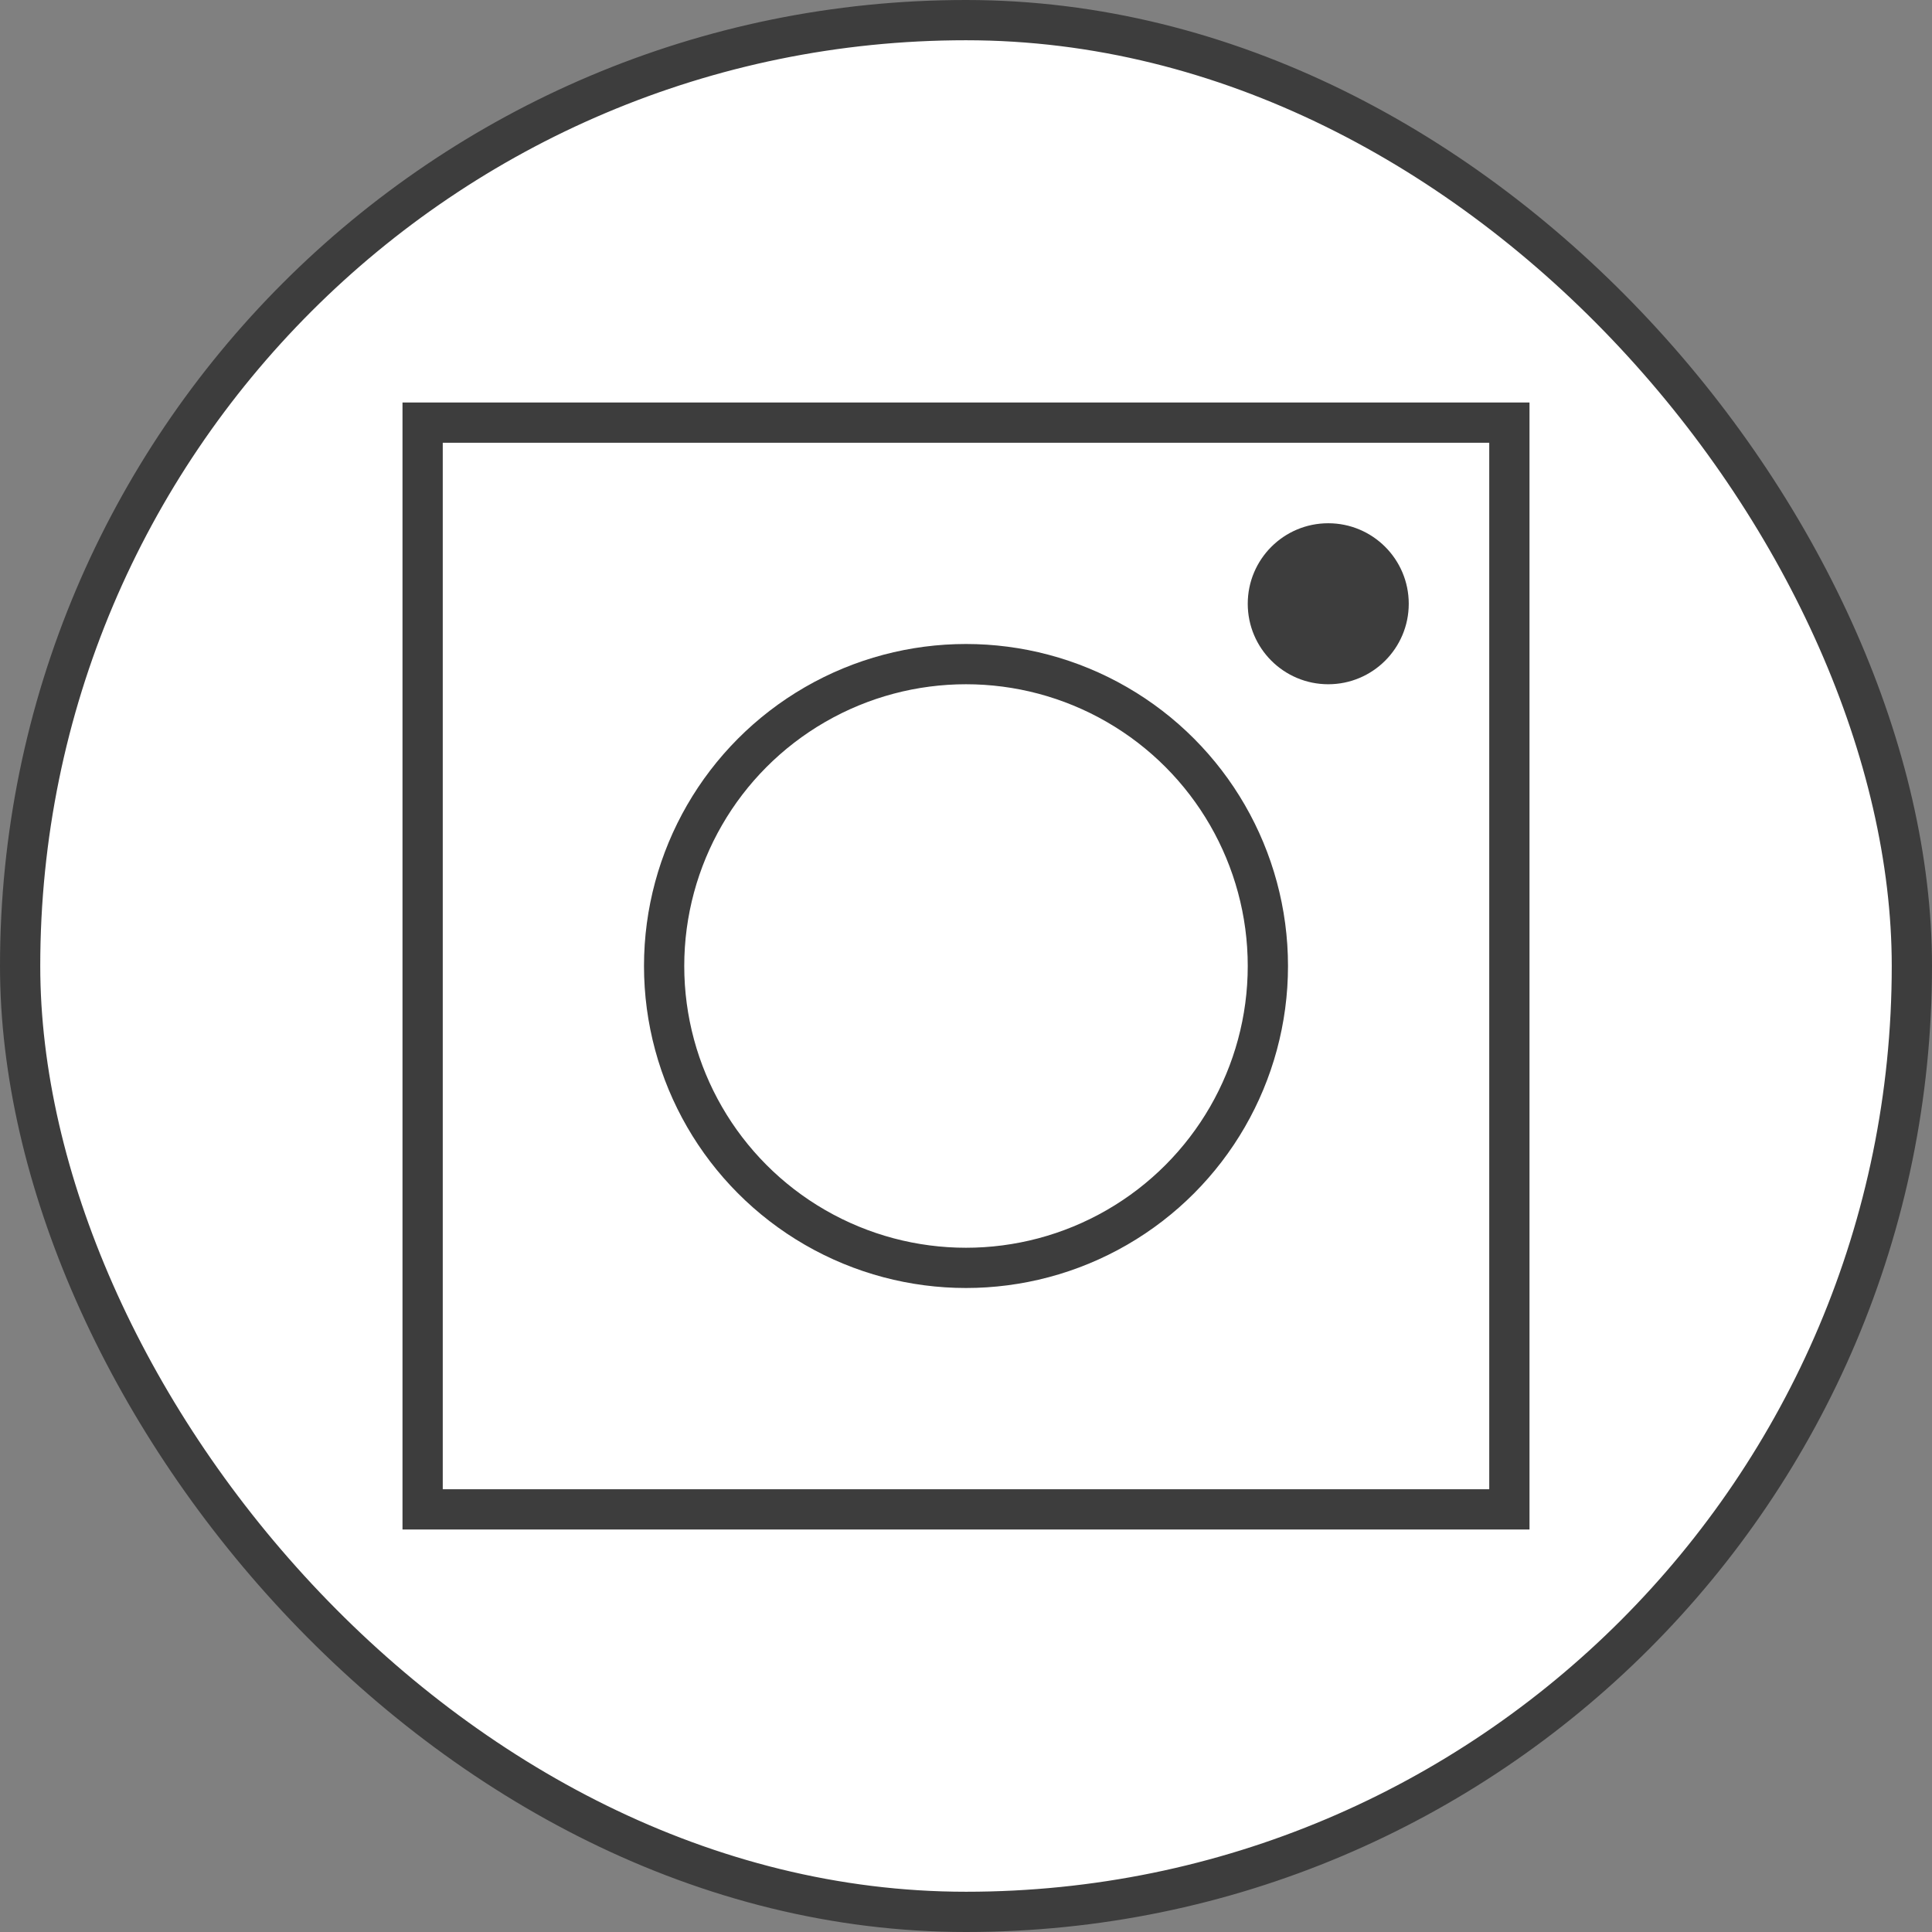
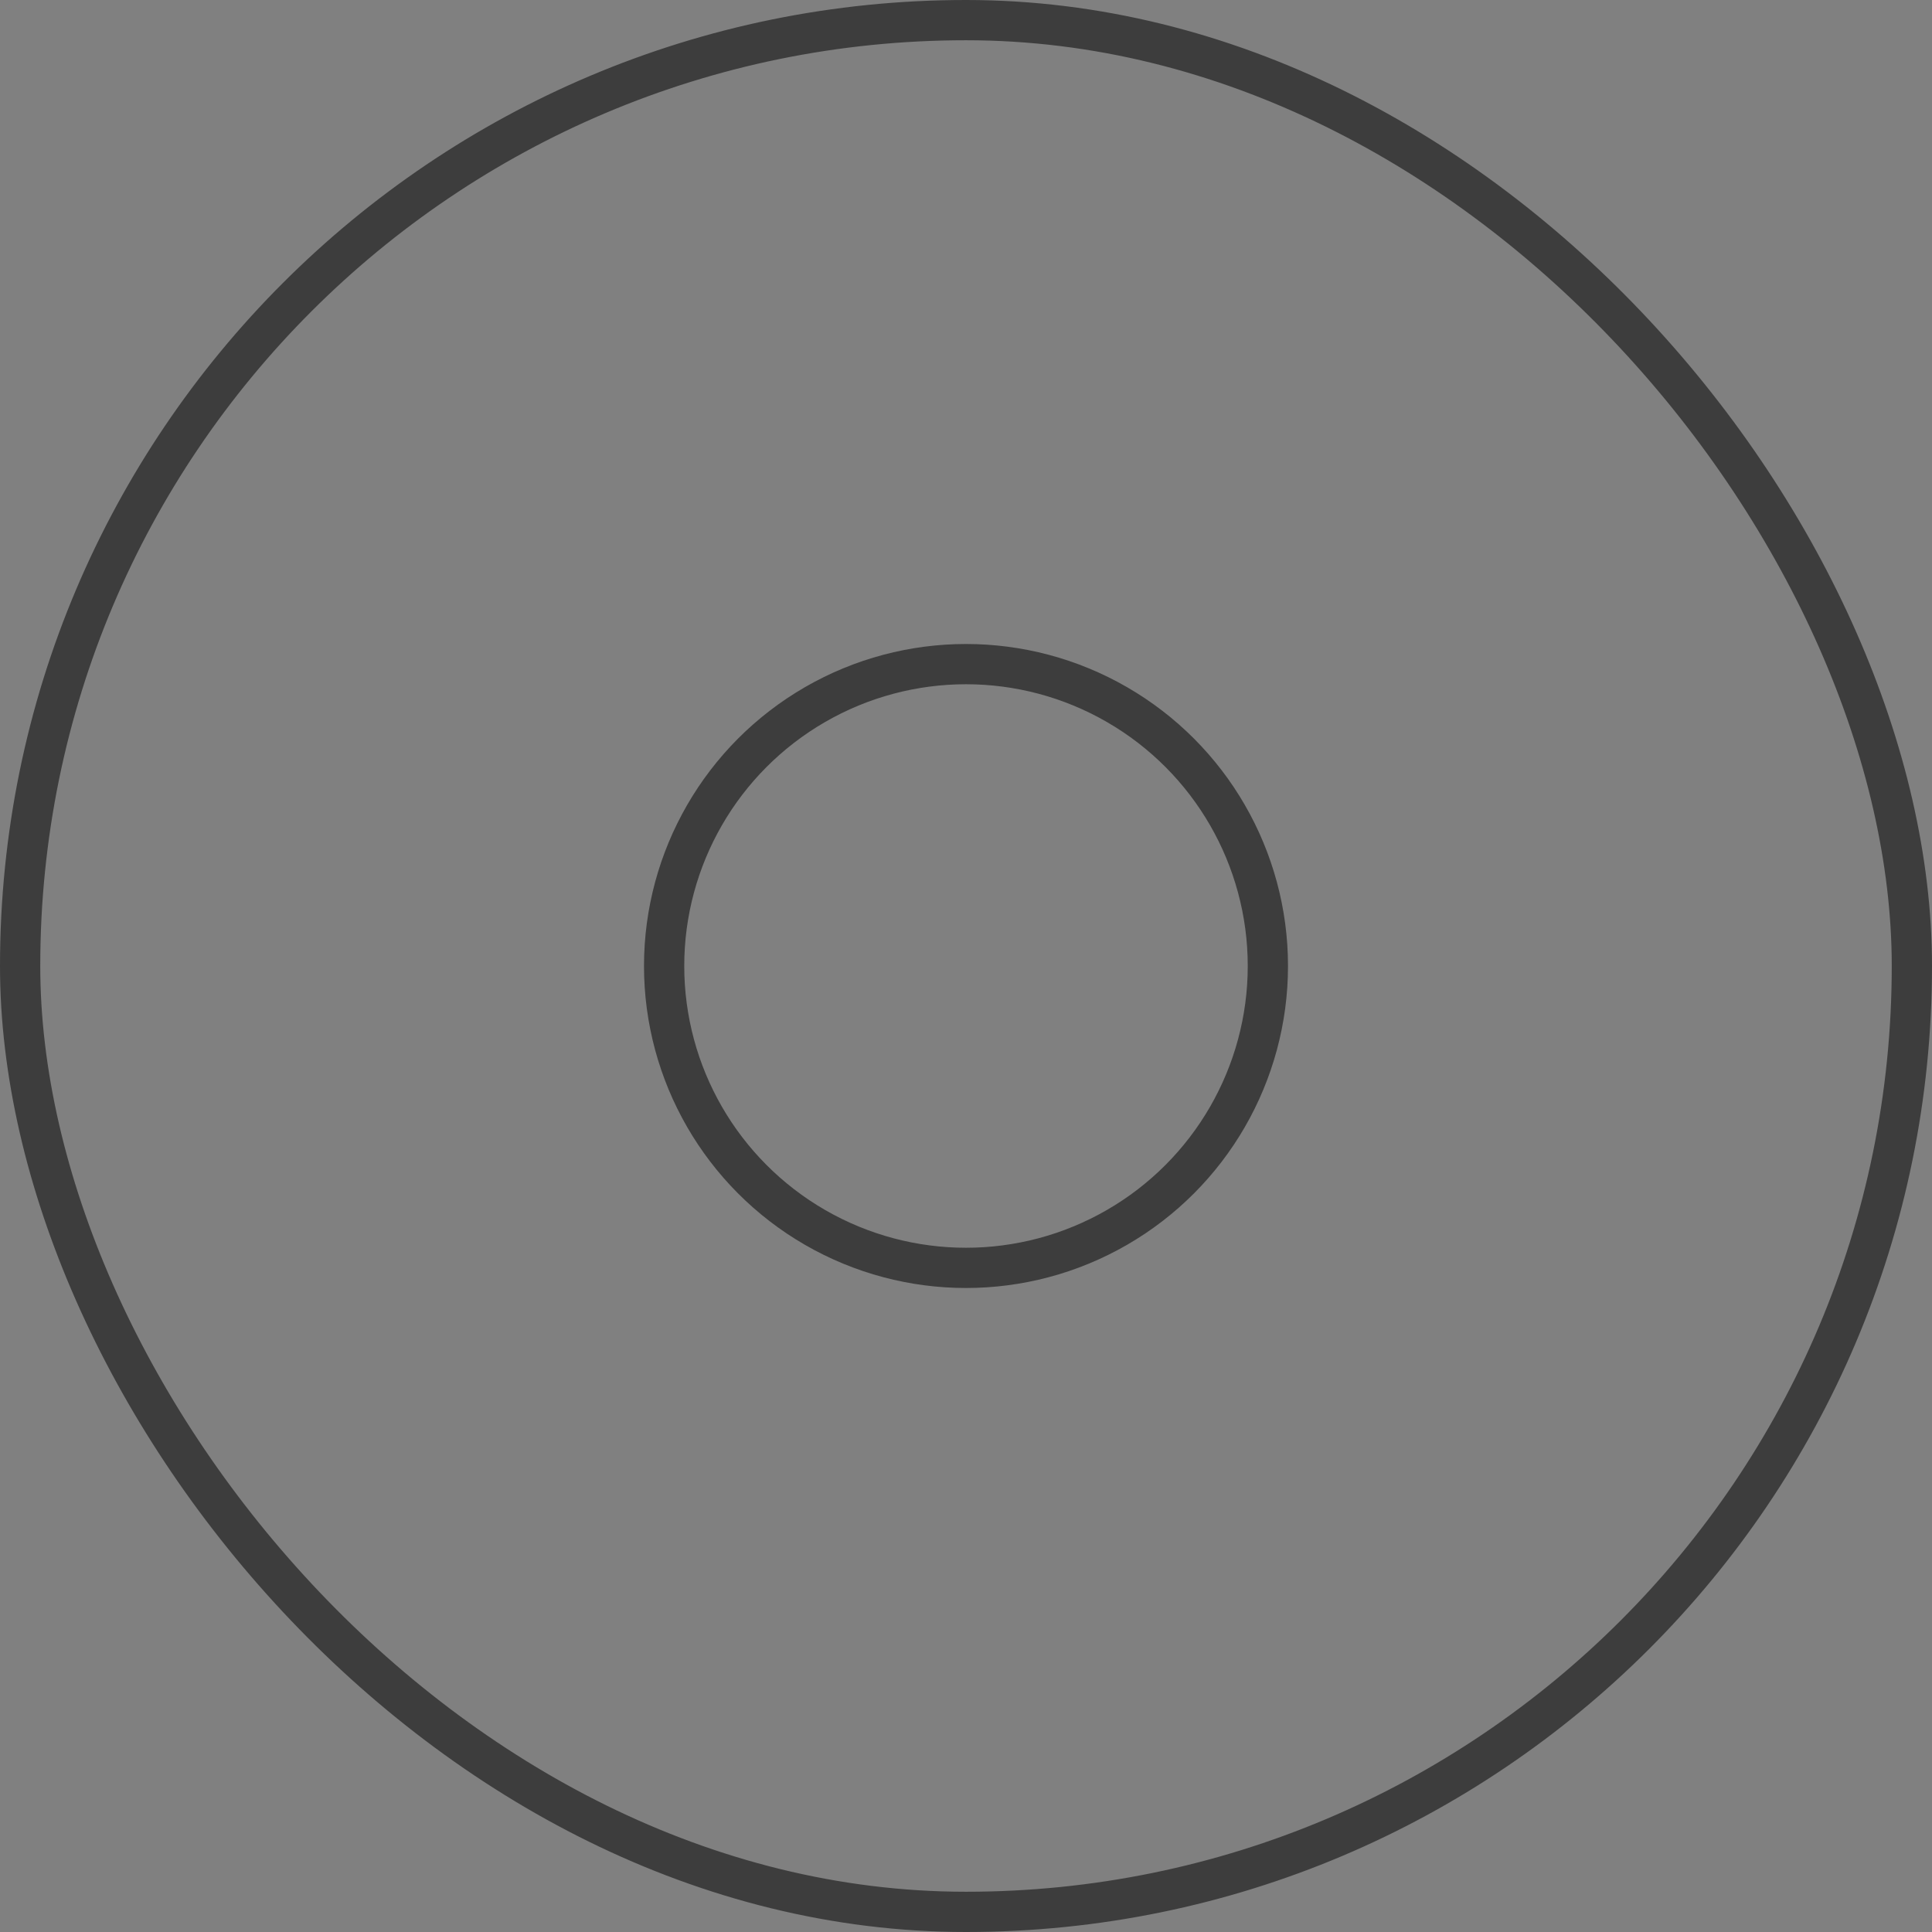
<svg xmlns="http://www.w3.org/2000/svg" width="48" height="48" viewBox="0 0 48 48" fill="none">
  <rect x="0" y="0" width="48" height="48" fill="#808080" stroke="none" />
-   <rect x="0.5" y="0.5" width="47" height="47" rx="23.5" fill="#fff" />
  <rect x="0.5" y="0.5" width="47" height="47" rx="23.5" stroke="#3D3D3D" />
-   <rect x="10.5" y="10.5" width="27" height="27" stroke="#3D3D3D" />
  <circle cx="24" cy="24" r="7.5" stroke="#3D3D3D" />
-   <circle cx="33" cy="15" r="2" fill="#3D3D3D" />
</svg>